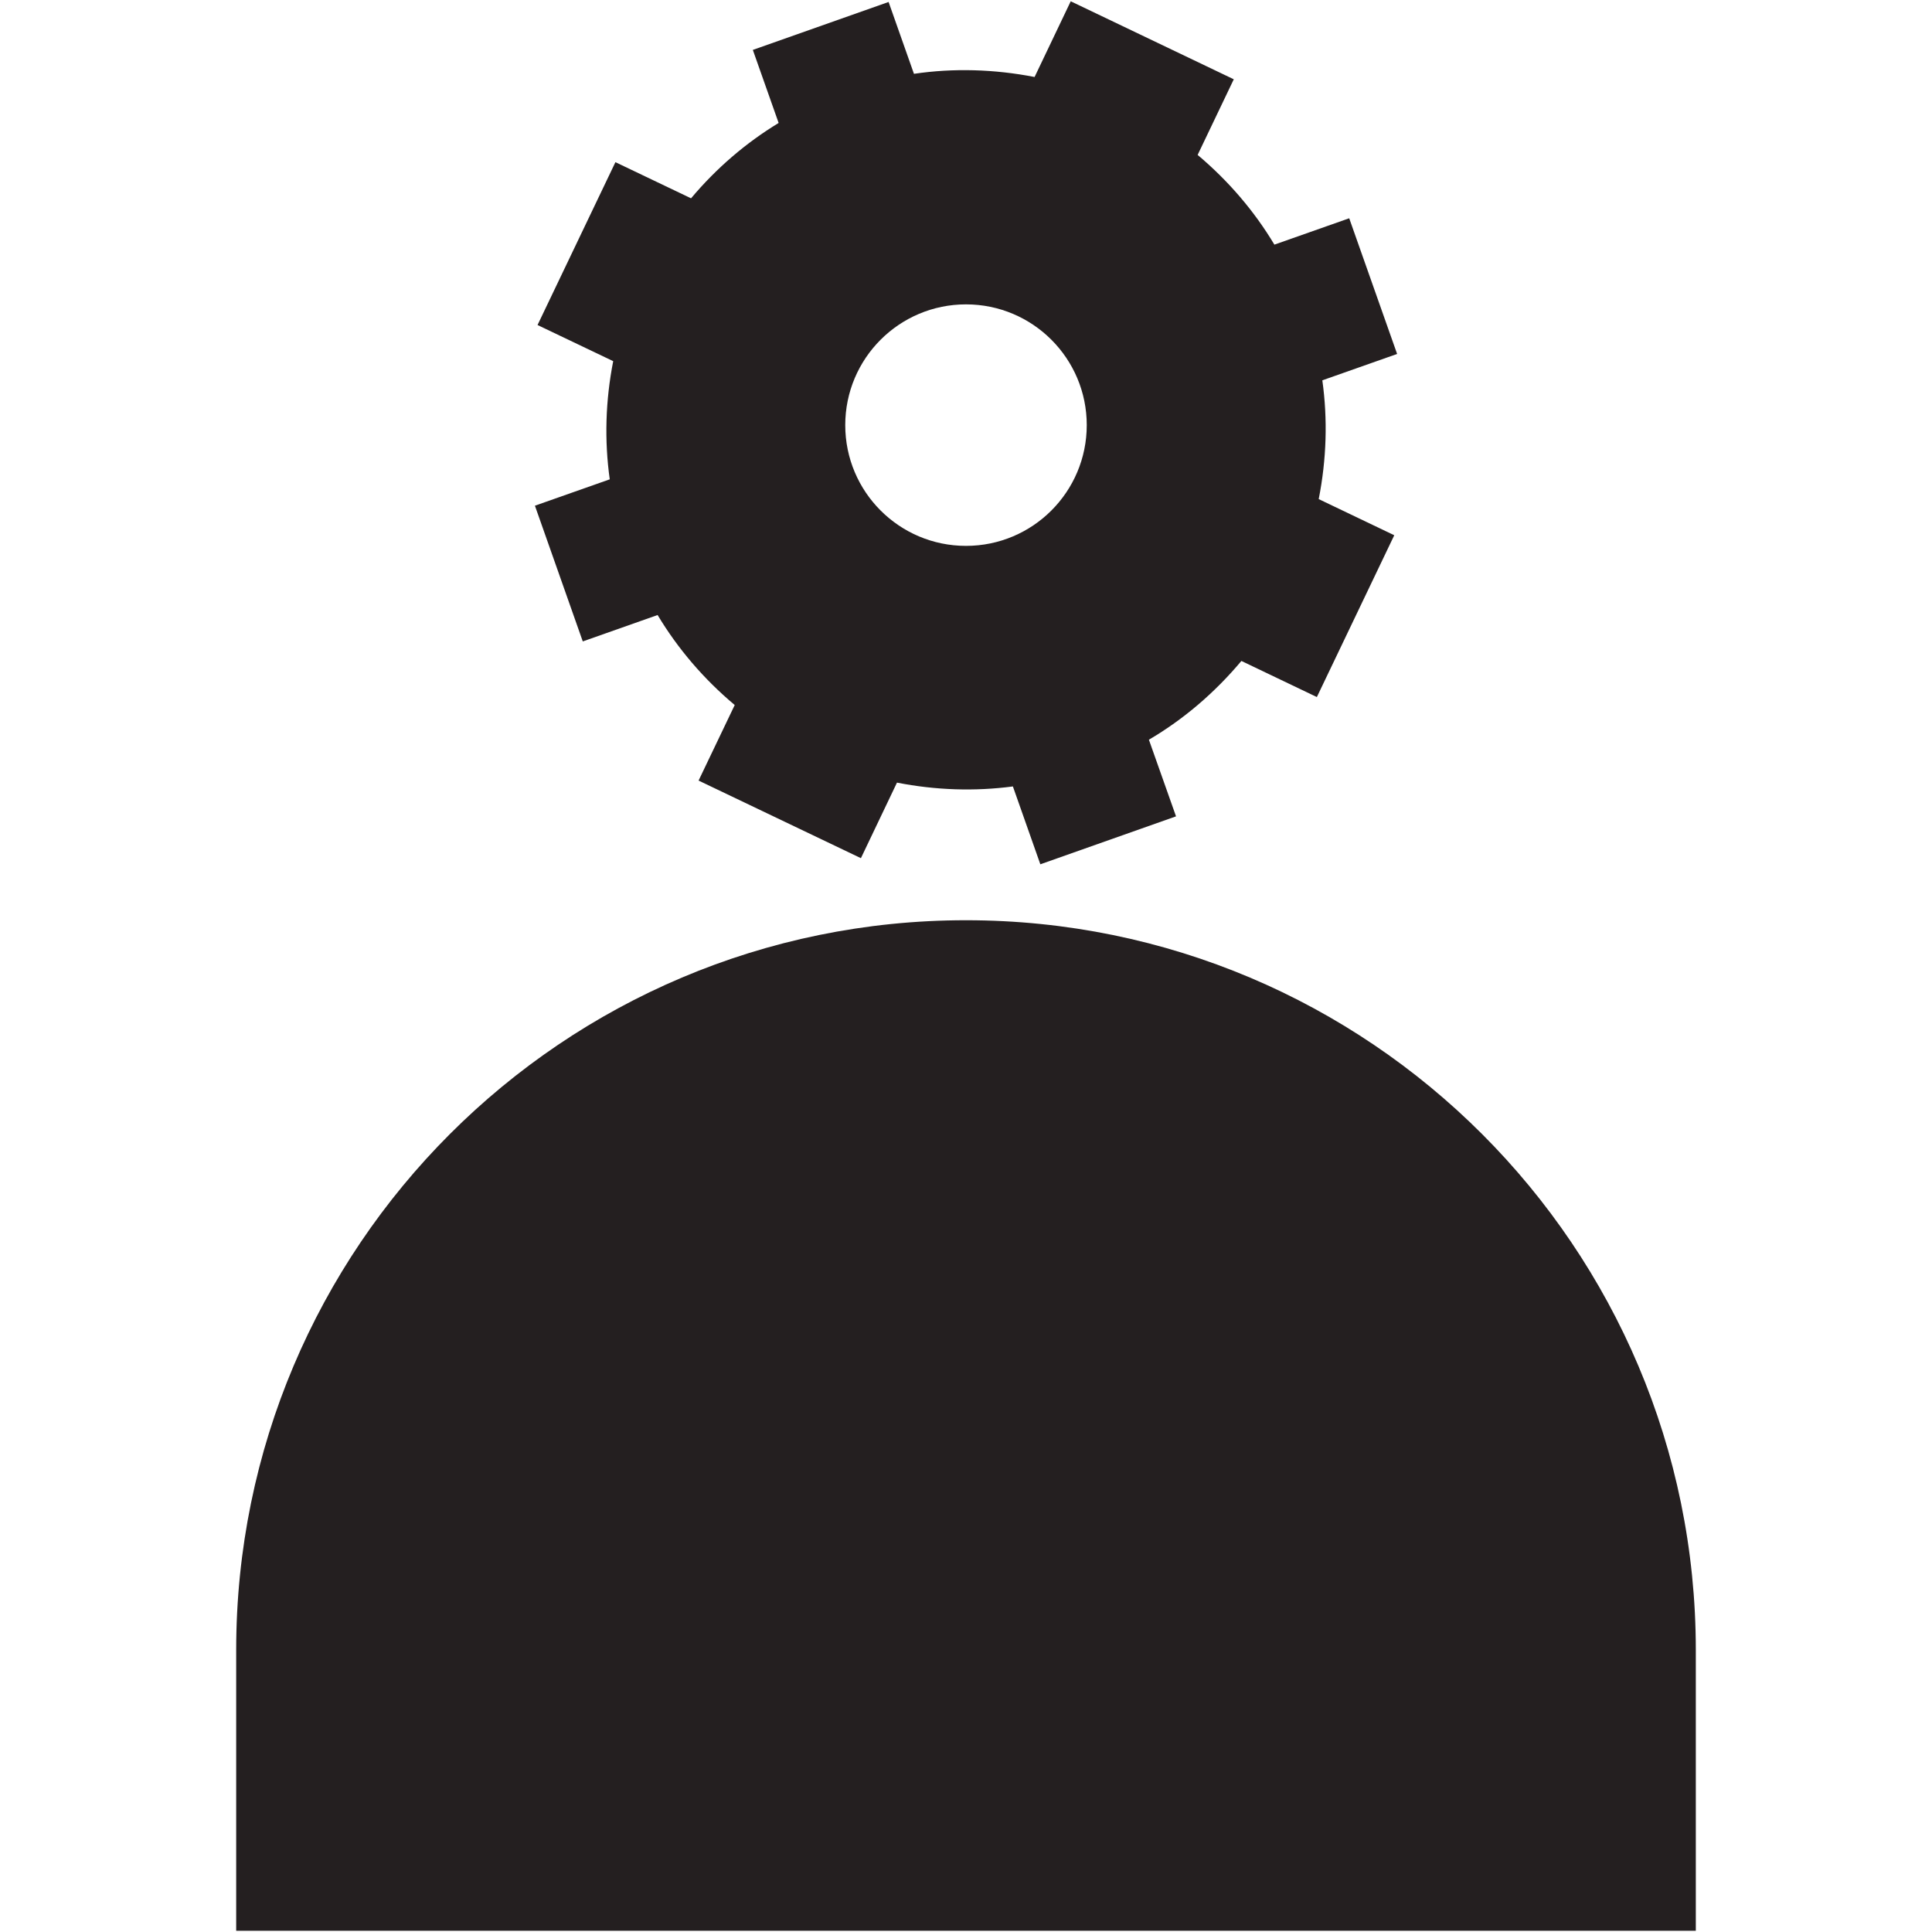
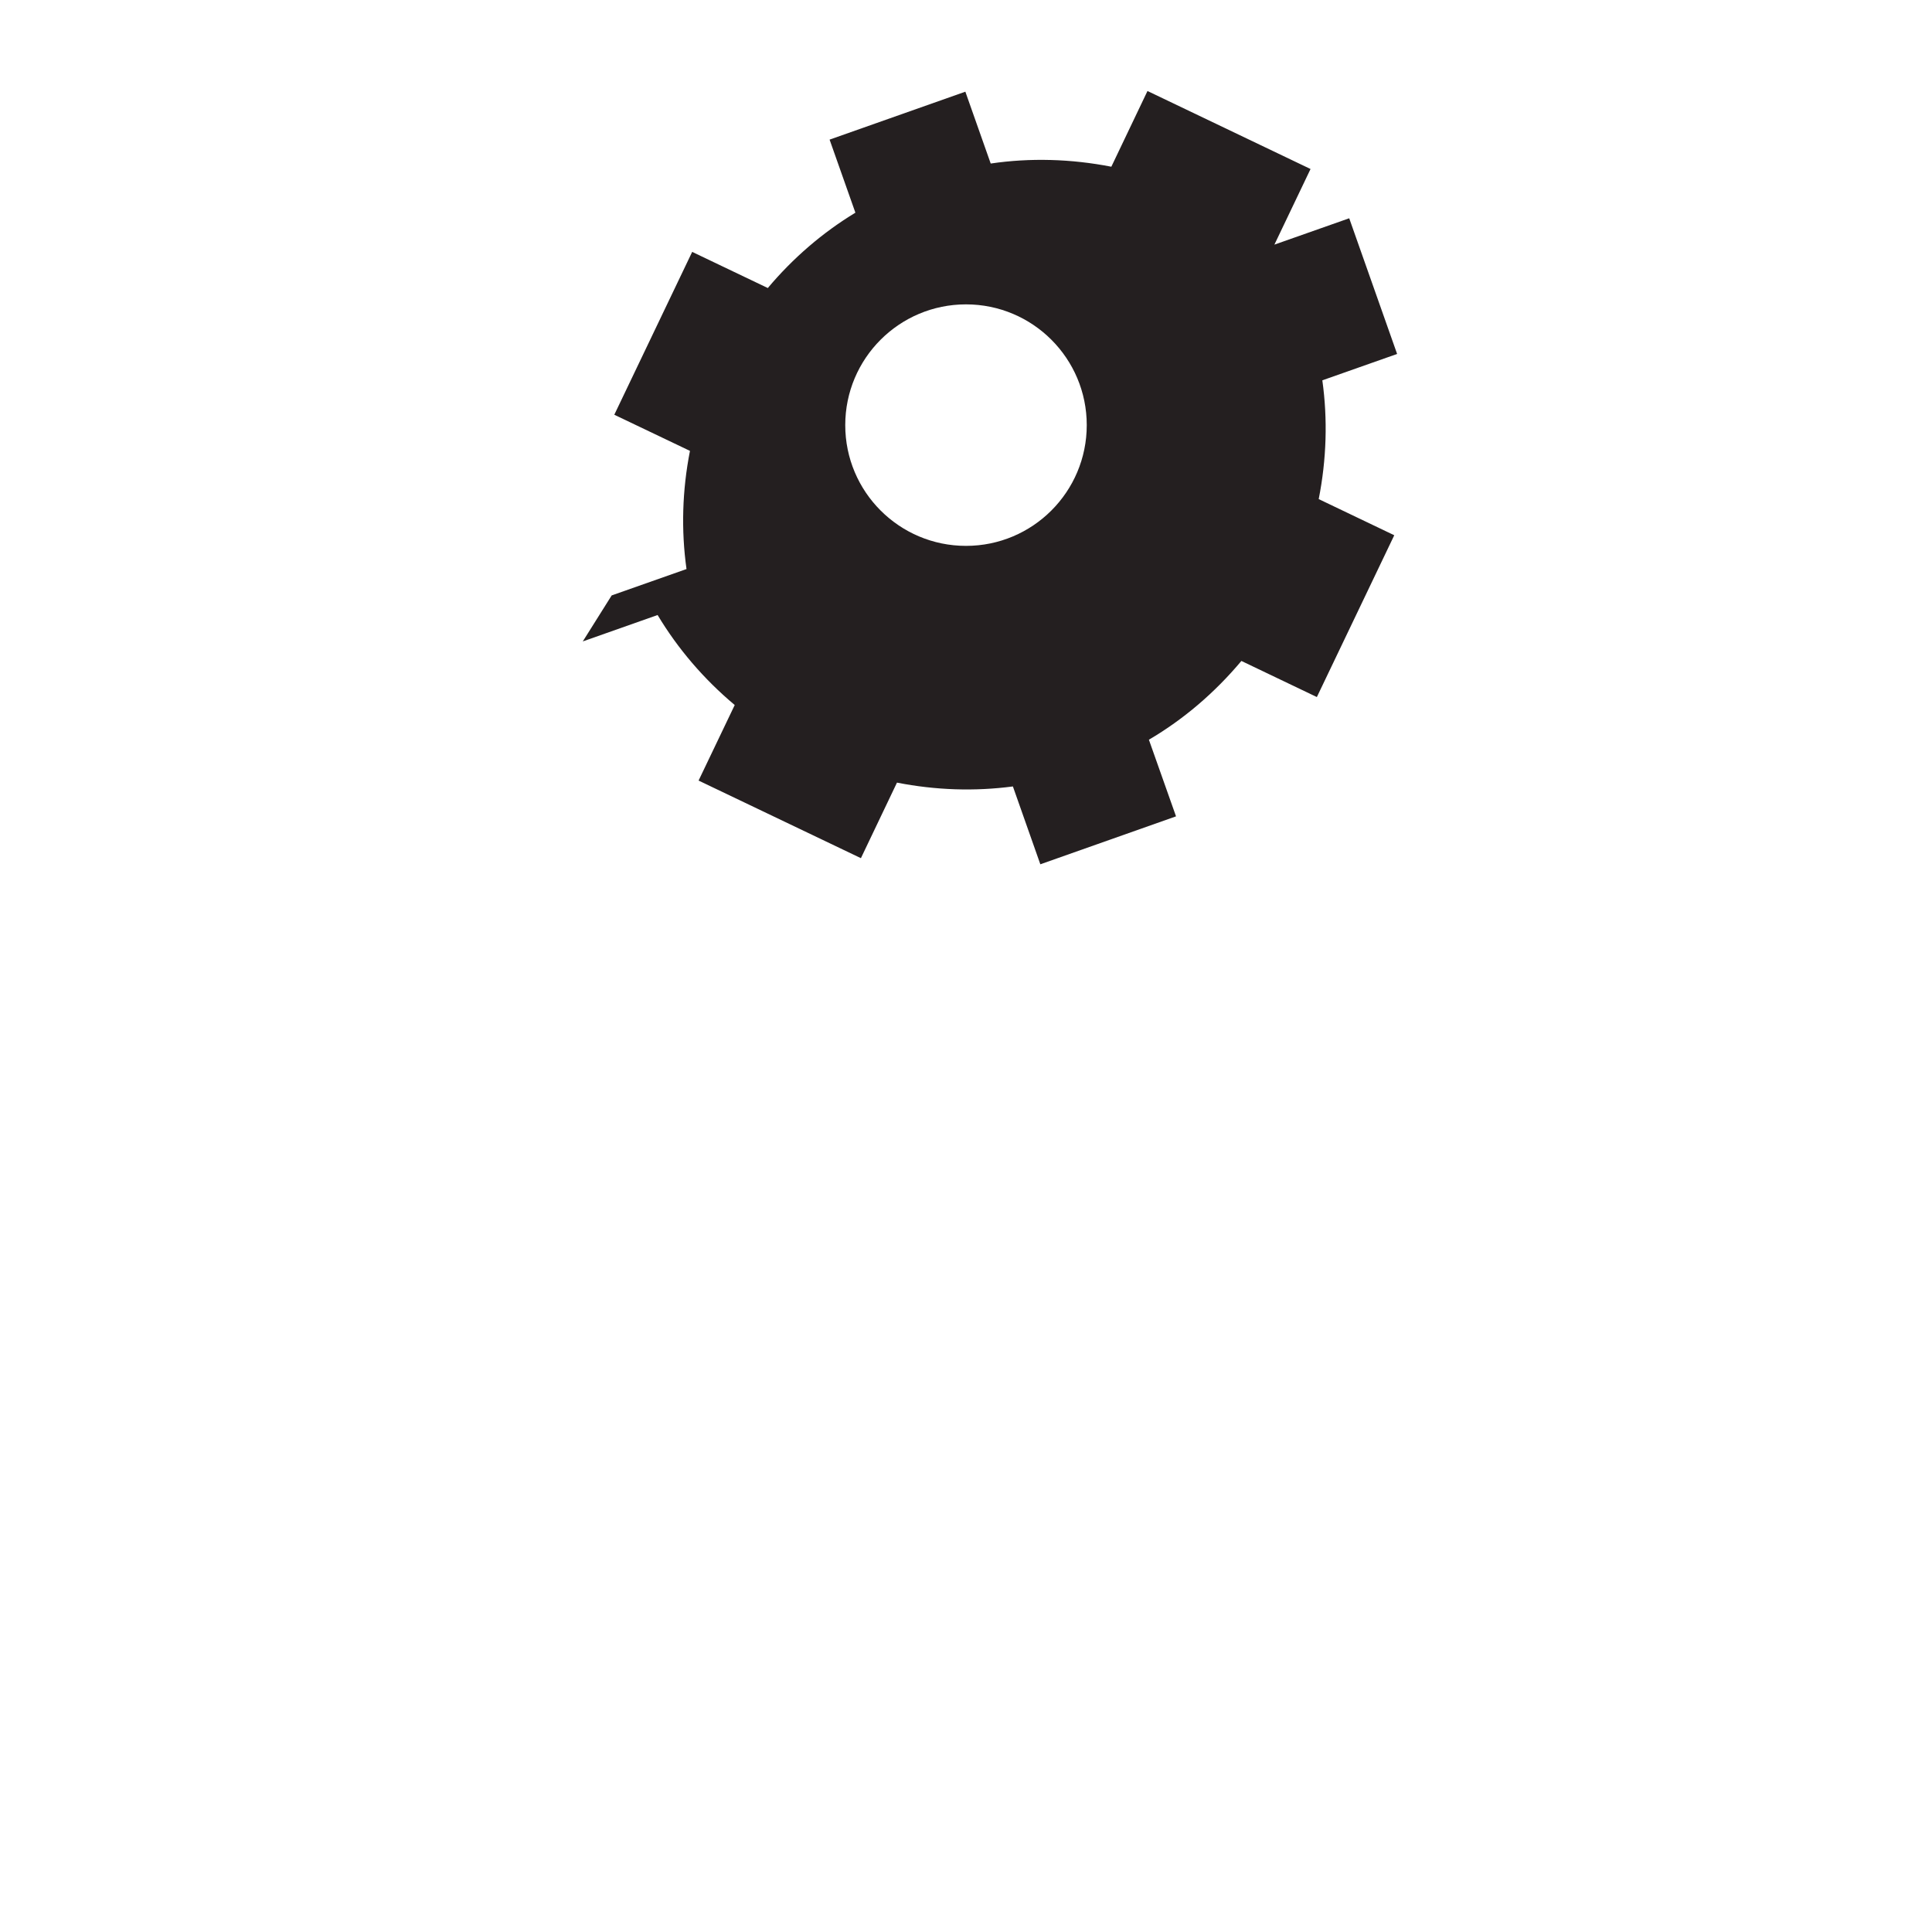
<svg xmlns="http://www.w3.org/2000/svg" enable-background="new 0 0 48 48" height="48px" id="Layer_3" version="1.1" viewBox="0 0 48 48" width="48px" xml:space="preserve">
  <g>
-     <path d="M23.999,22.863c-10.014,0-18.131,8.119-18.131,18.133v1.727v3.34v1.906h36.264v-1.906v-2.189v-2.877   C42.132,30.982,34.013,22.863,23.999,22.863z" fill="#241F20" />
-     <path d="M14.479,15.936l1.859-0.656c0.502,0.837,1.148,1.593,1.916,2.236l-0.898,1.877l4.033,1.928l0.896-1.877   c0.963,0.189,1.933,0.22,2.88,0.095l0.682,1.934l3.371-1.191l-0.674-1.904c0.864-0.507,1.636-1.168,2.298-1.957l1.875,0.897   l1.923-4.02L32.763,12.4c0.195-0.986,0.225-1.983,0.09-2.951l1.858-0.655l-1.19-3.371l-1.859,0.655   c-0.499-0.834-1.144-1.587-1.907-2.229l0.898-1.879l-4.051-1.938l-0.898,1.881c-1.001-0.195-2.016-0.224-2.997-0.079l-0.63-1.785   l-3.373,1.191l0.641,1.815c-0.812,0.493-1.548,1.124-2.176,1.872l-1.879-0.898l-1.935,4.046l1.88,0.898   c-0.193,0.98-0.221,1.972-0.086,2.936l-1.859,0.655L14.479,15.936z M24,7.562c1.657,0,3,1.343,3,3s-1.343,3-3,3   c-1.657,0-3-1.343-3-3S22.343,7.562,24,7.562z" fill="#241F20" />
+     <path d="M14.479,15.936l1.859-0.656c0.502,0.837,1.148,1.593,1.916,2.236l-0.898,1.877l4.033,1.928l0.896-1.877   c0.963,0.189,1.933,0.22,2.88,0.095l0.682,1.934l3.371-1.191l-0.674-1.904c0.864-0.507,1.636-1.168,2.298-1.957l1.875,0.897   l1.923-4.02L32.763,12.4c0.195-0.986,0.225-1.983,0.09-2.951l1.858-0.655l-1.19-3.371l-1.859,0.655   l0.898-1.879l-4.051-1.938l-0.898,1.881c-1.001-0.195-2.016-0.224-2.997-0.079l-0.63-1.785   l-3.373,1.191l0.641,1.815c-0.812,0.493-1.548,1.124-2.176,1.872l-1.879-0.898l-1.935,4.046l1.88,0.898   c-0.193,0.98-0.221,1.972-0.086,2.936l-1.859,0.655L14.479,15.936z M24,7.562c1.657,0,3,1.343,3,3s-1.343,3-3,3   c-1.657,0-3-1.343-3-3S22.343,7.562,24,7.562z" fill="#241F20" />
  </g>
</svg>